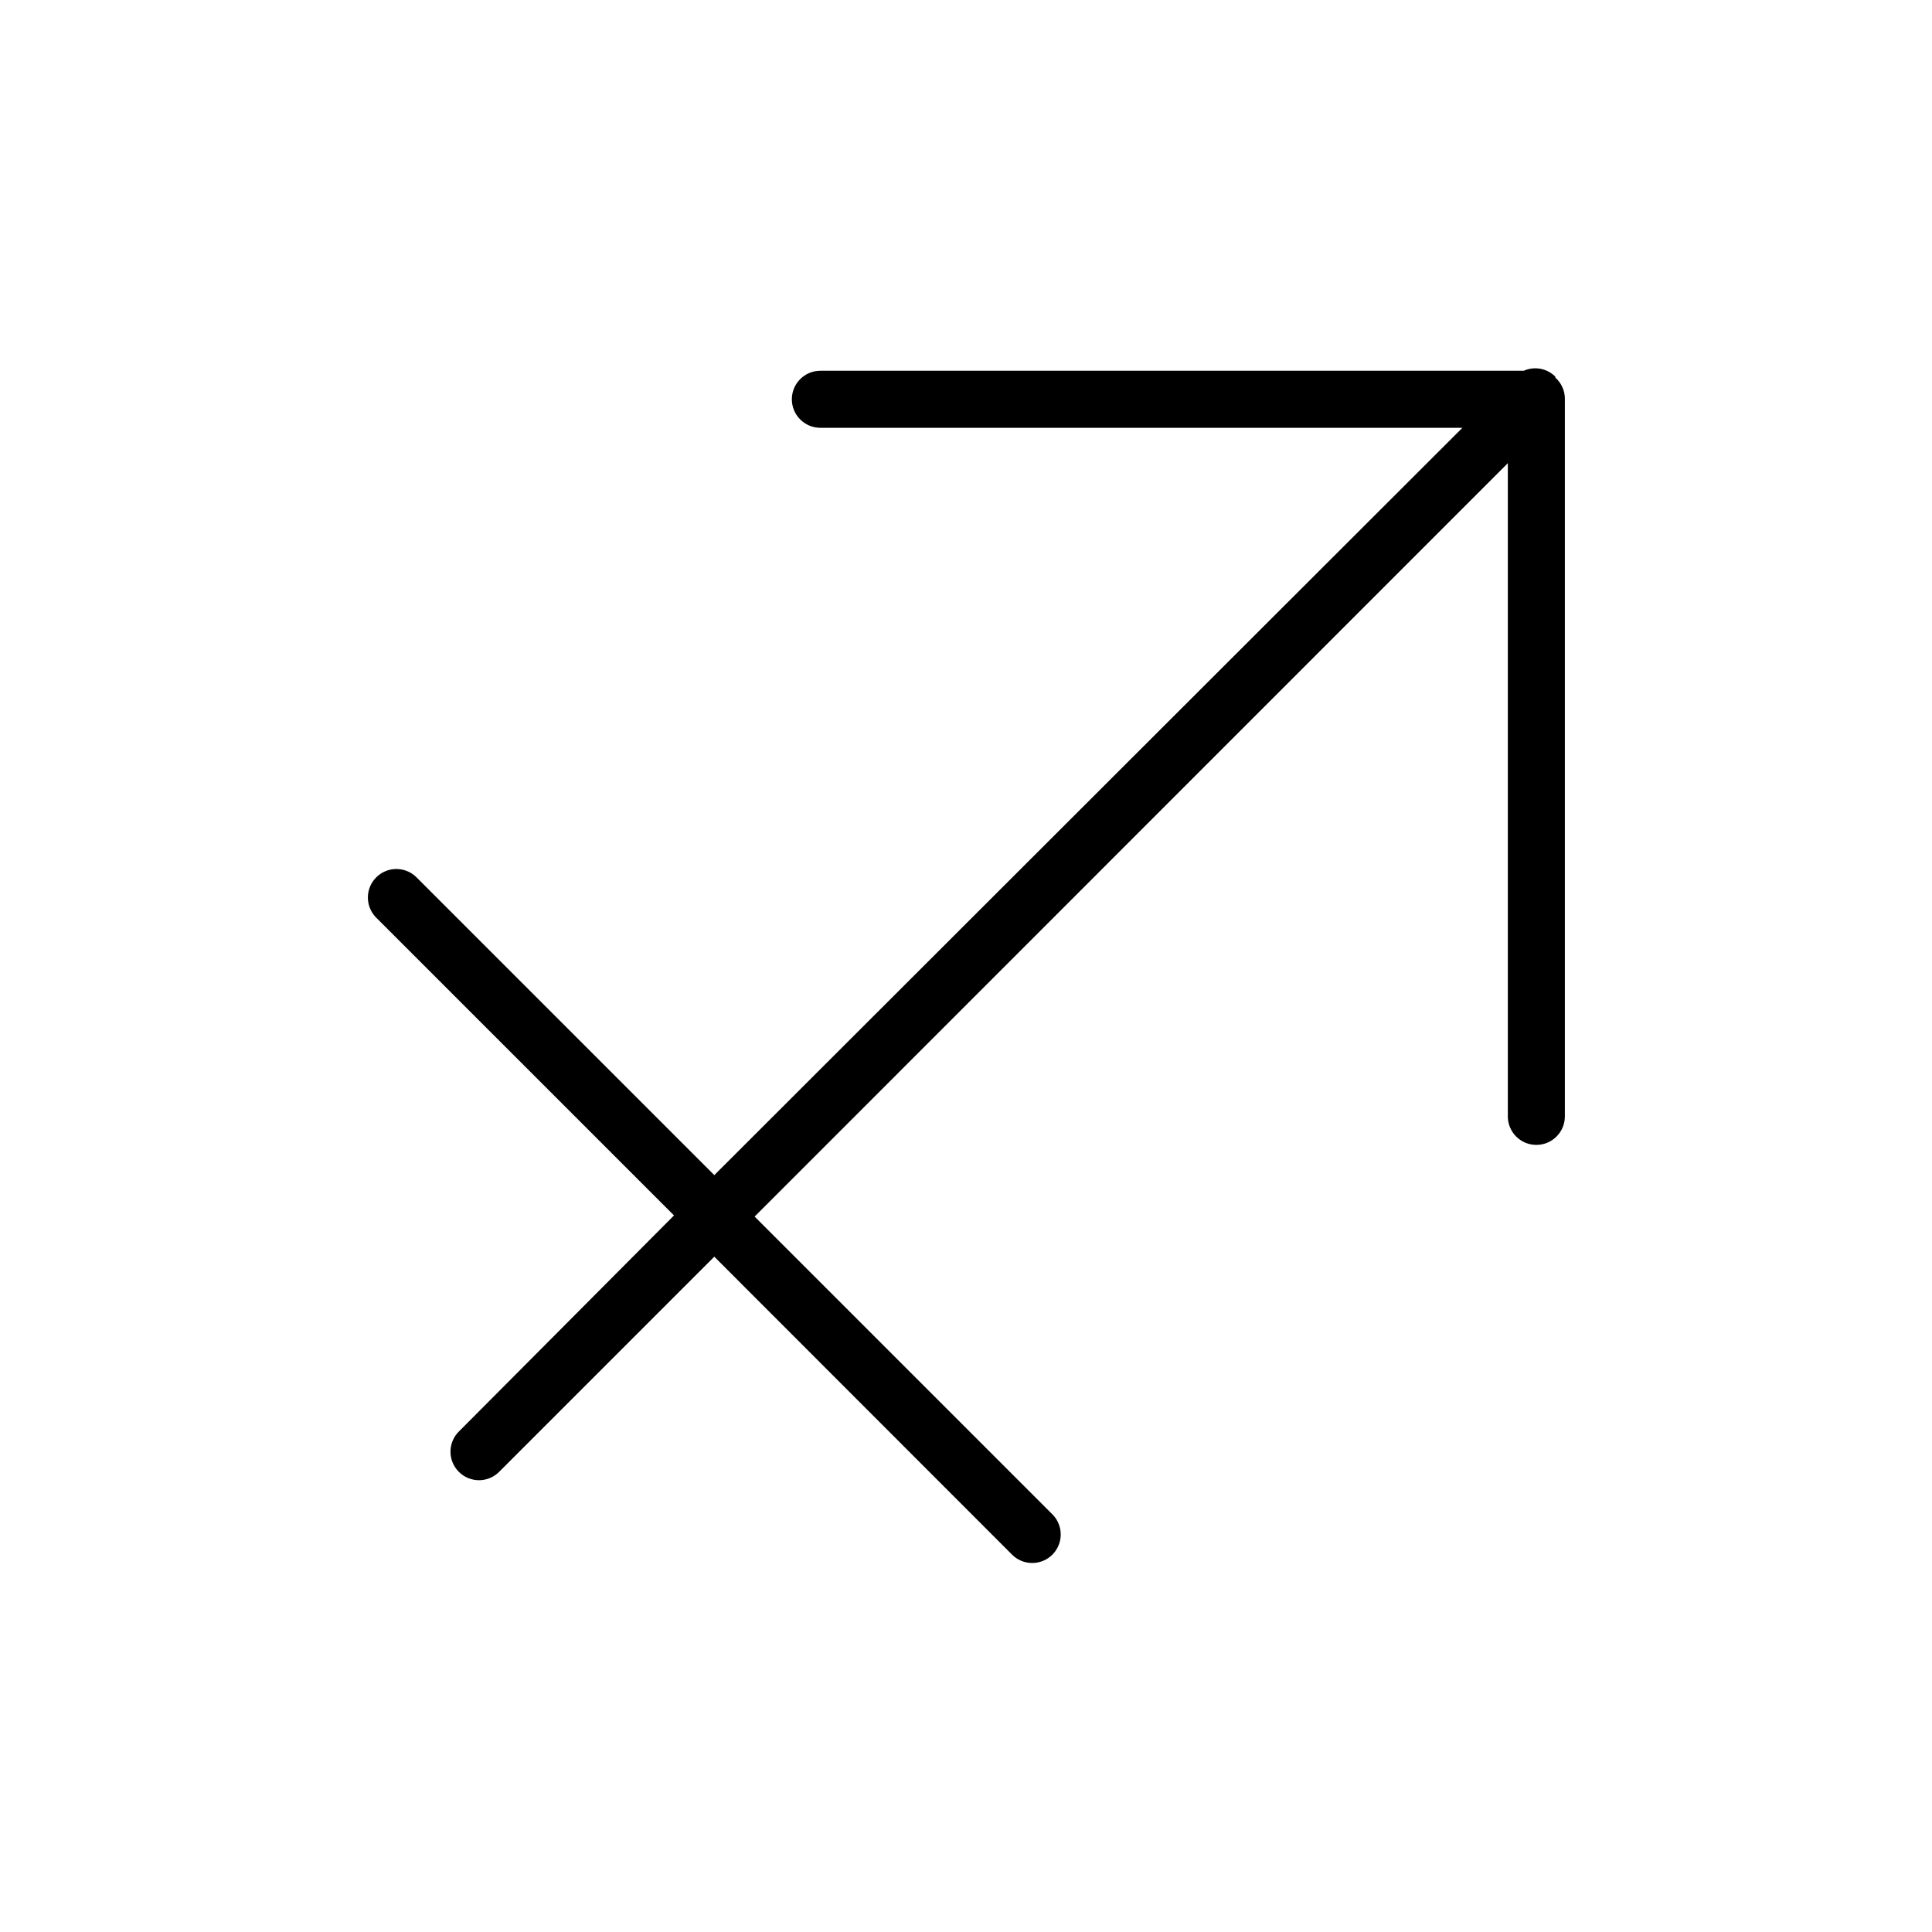
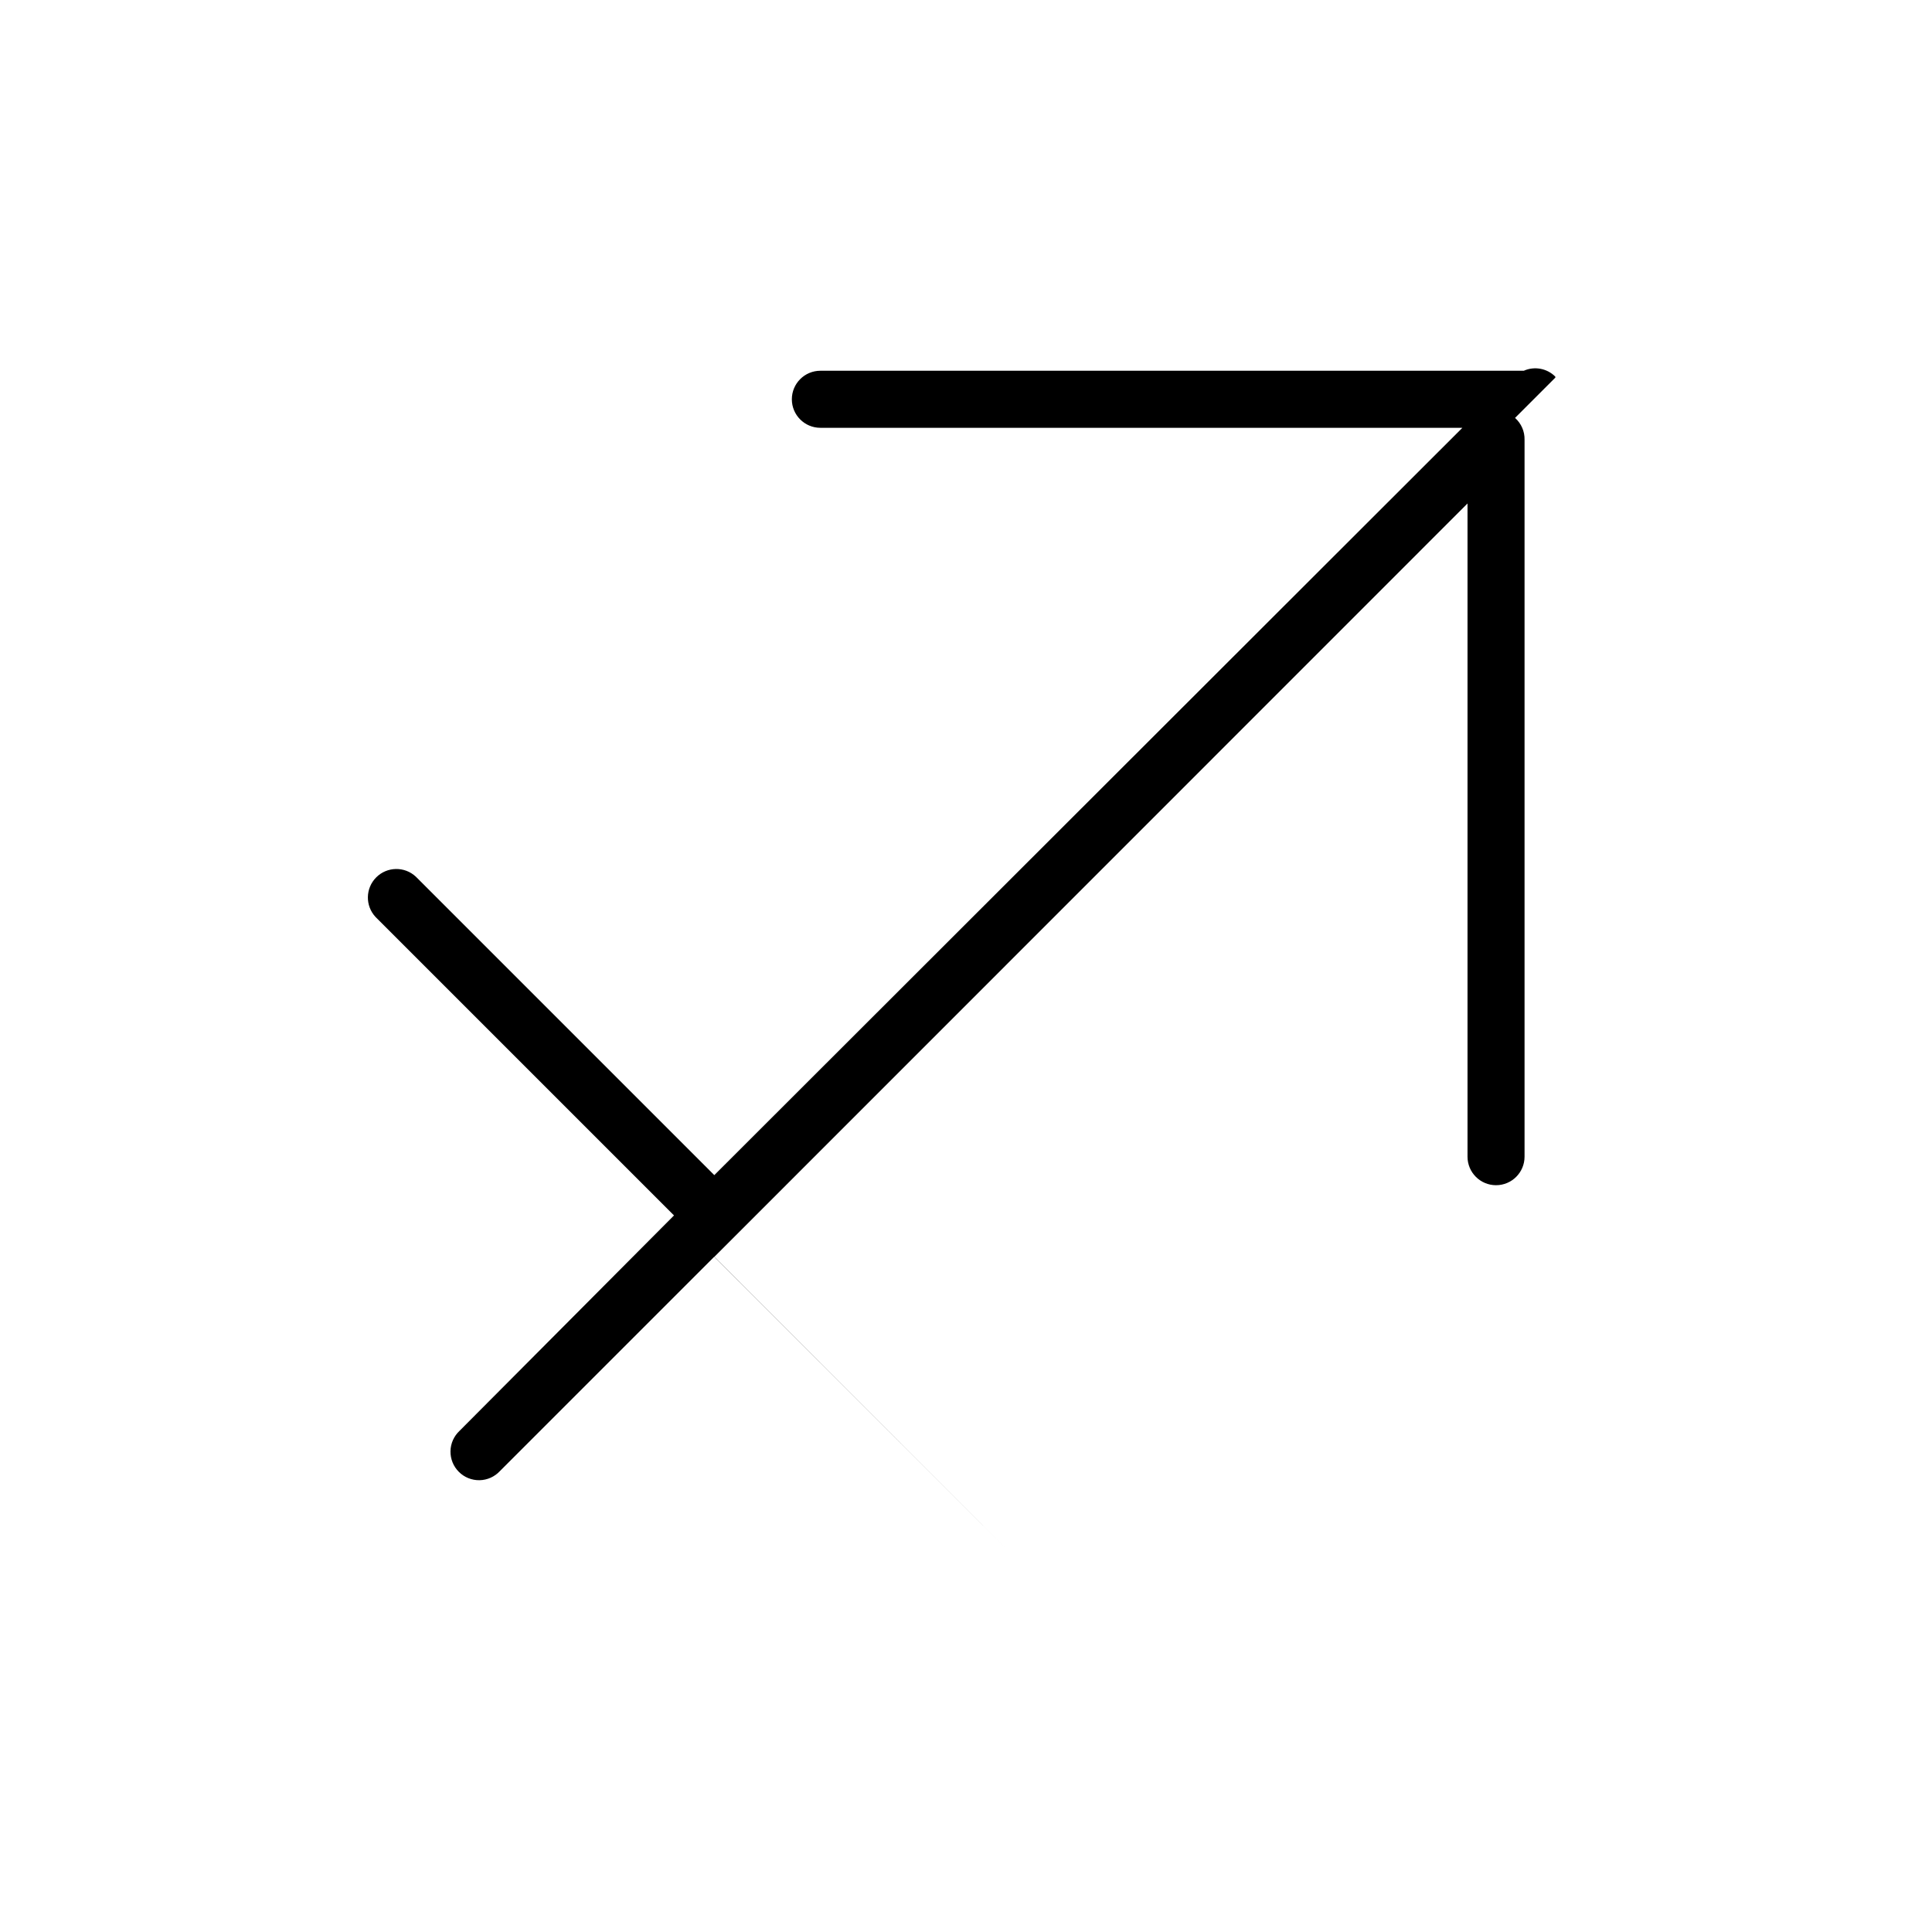
<svg xmlns="http://www.w3.org/2000/svg" fill="#000000" width="800px" height="800px" version="1.1" viewBox="144 144 512 512">
-   <path d="m556.18 244.07v-0.254c-2.195-2.203-5.519-2.824-8.363-1.562h-186.41c-4.172 0-7.559 3.387-7.559 7.559 0 4.176 3.387 7.559 7.559 7.559h170.14l-198.25 198.05-79.098-79.098c-2.977-2.777-7.617-2.695-10.496 0.184-2.875 2.879-2.957 7.519-0.184 10.496l79.098 79.098-56.828 57.082c-1.5 1.398-2.371 3.344-2.406 5.394s0.762 4.027 2.215 5.477c1.449 1.453 3.426 2.25 5.477 2.215 2.047-0.035 3.996-0.906 5.394-2.406l56.828-56.828 79.098 79.148c2.981 2.773 7.621 2.691 10.496-0.184 2.879-2.879 2.961-7.519 0.188-10.496l-79.098-79.098 199.61-199.66v173.11c0 4.172 3.383 7.555 7.555 7.555 4.176 0 7.559-3.383 7.559-7.555v-189.99c0.055-2.207-0.867-4.328-2.519-5.793z" />
+   <path d="m556.18 244.07v-0.254c-2.195-2.203-5.519-2.824-8.363-1.562h-186.41c-4.172 0-7.559 3.387-7.559 7.559 0 4.176 3.387 7.559 7.559 7.559h170.14l-198.25 198.05-79.098-79.098c-2.977-2.777-7.617-2.695-10.496 0.184-2.875 2.879-2.957 7.519-0.184 10.496l79.098 79.098-56.828 57.082c-1.5 1.398-2.371 3.344-2.406 5.394s0.762 4.027 2.215 5.477c1.449 1.453 3.426 2.25 5.477 2.215 2.047-0.035 3.996-0.906 5.394-2.406l56.828-56.828 79.098 79.148l-79.098-79.098 199.61-199.66v173.11c0 4.172 3.383 7.555 7.555 7.555 4.176 0 7.559-3.383 7.559-7.555v-189.99c0.055-2.207-0.867-4.328-2.519-5.793z" />
</svg>